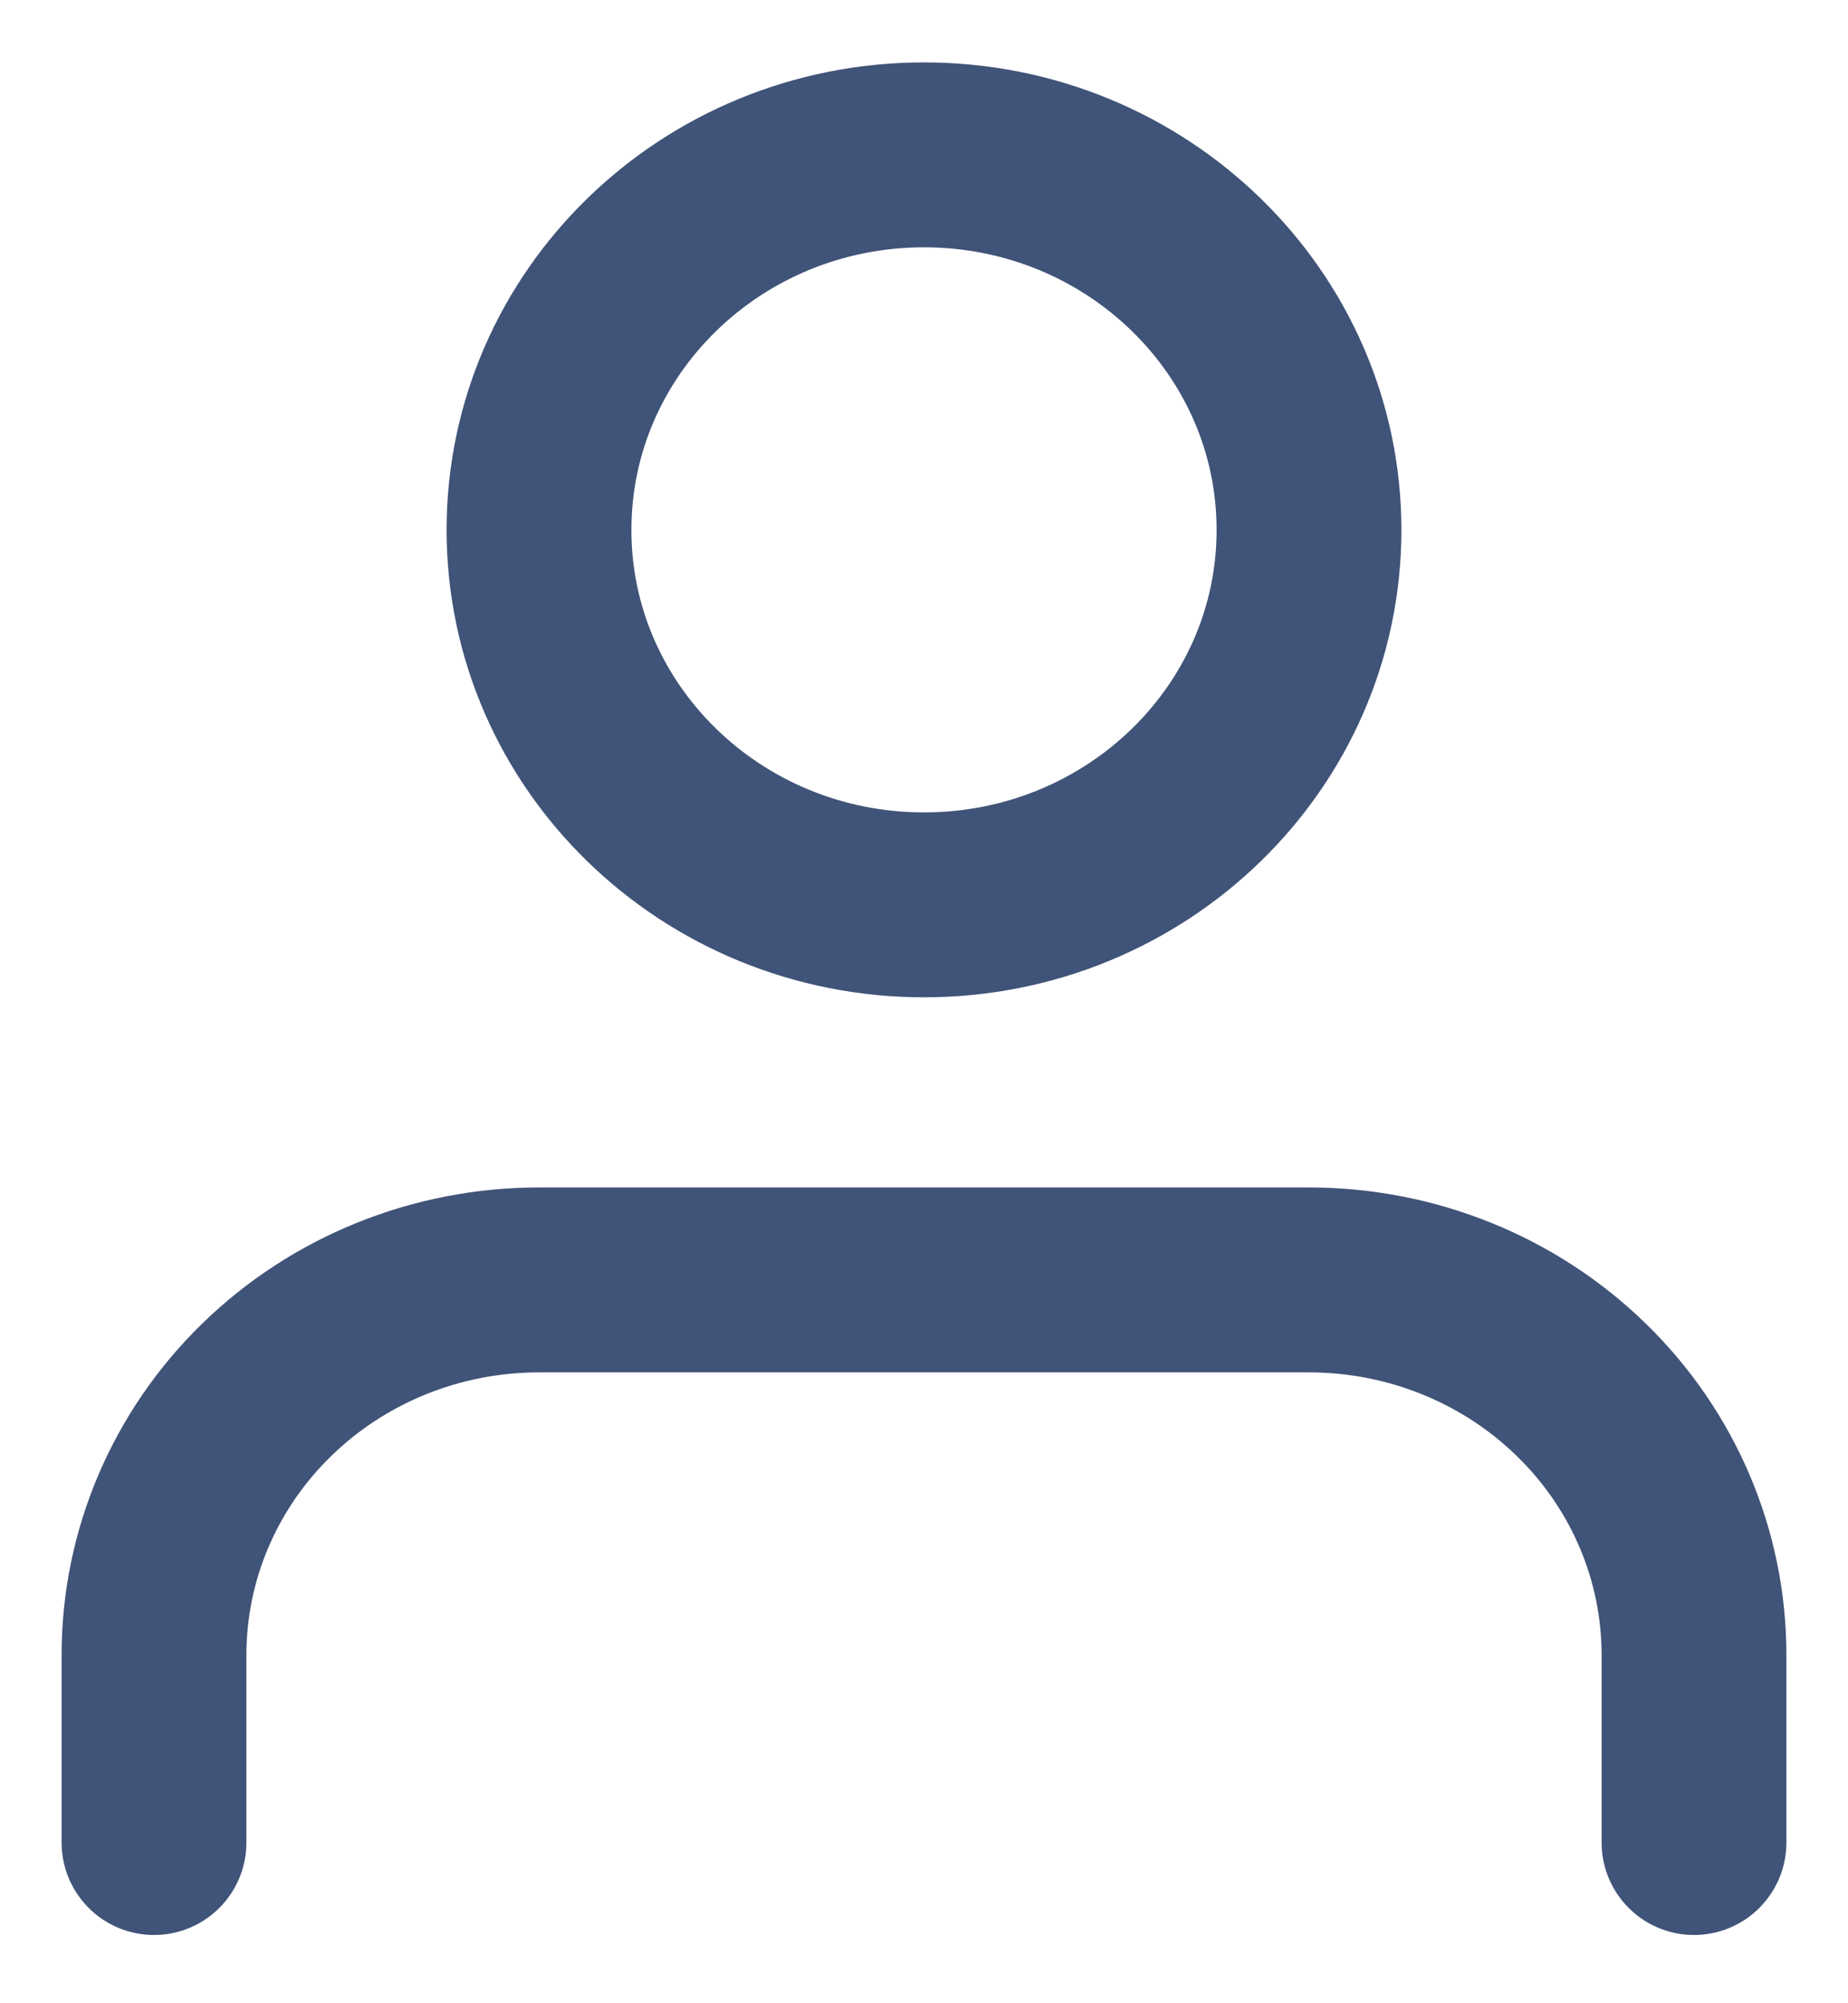
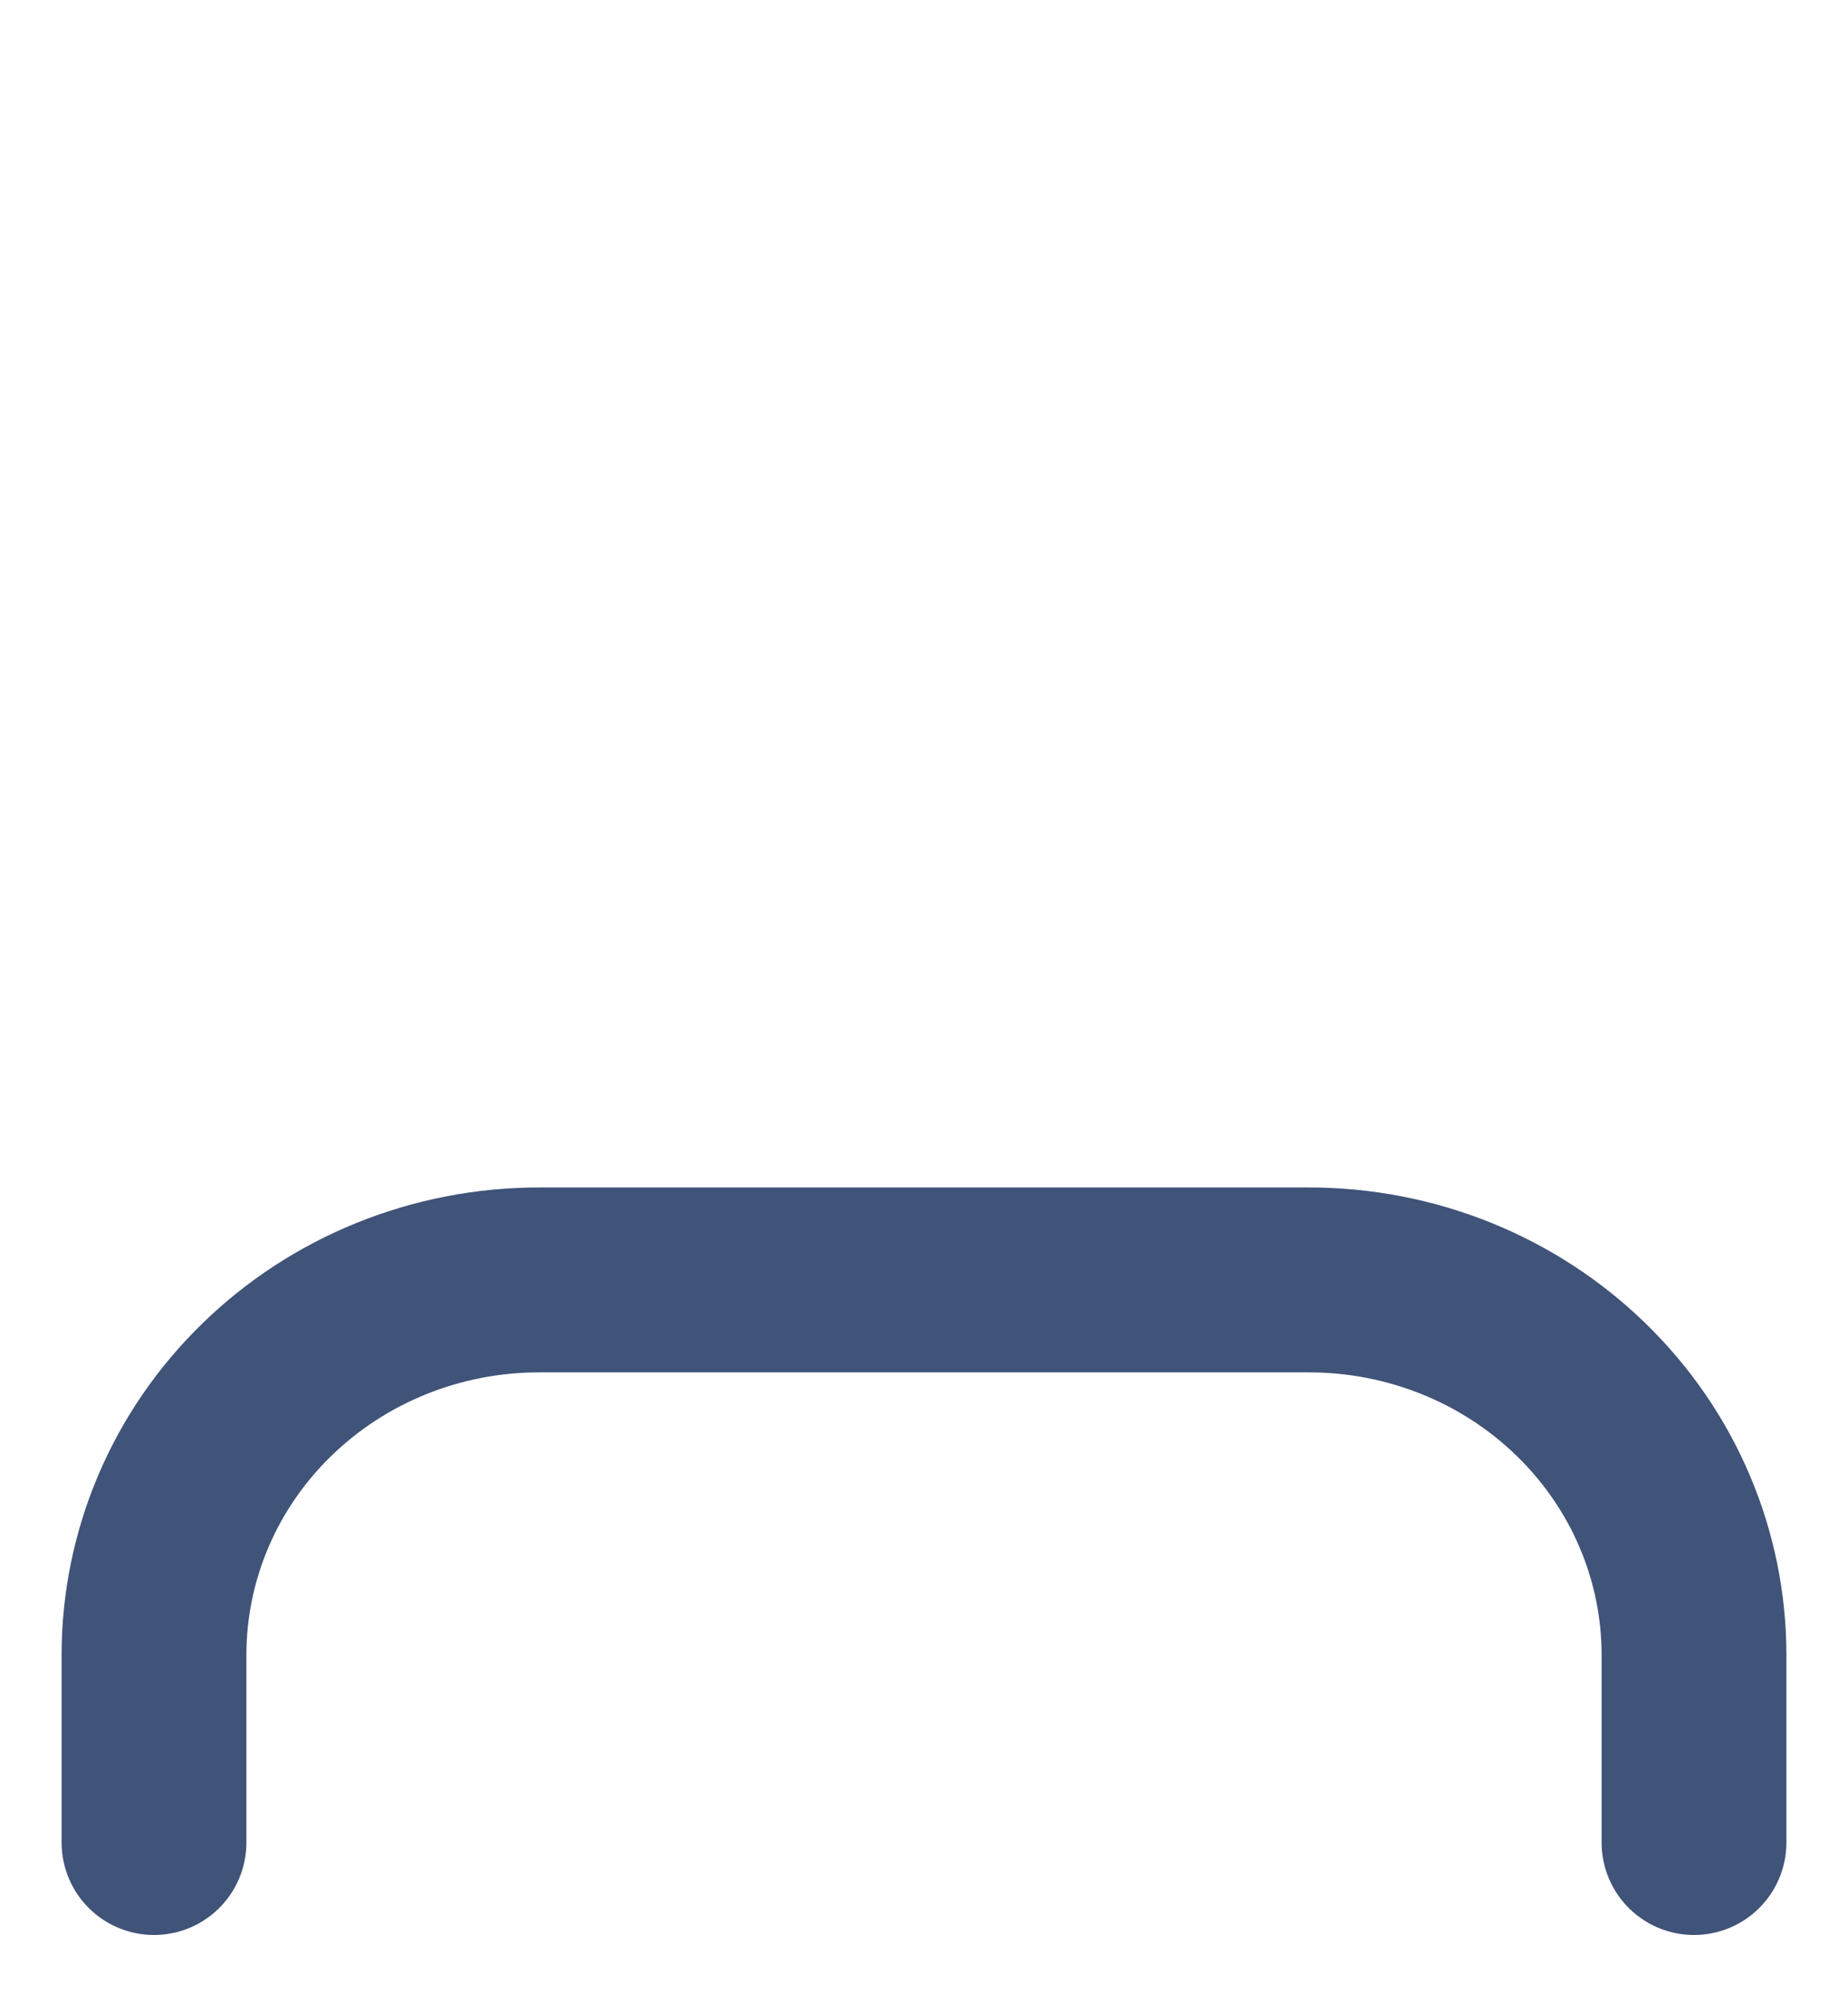
<svg xmlns="http://www.w3.org/2000/svg" width="12" height="13" viewBox="0 0 12 13" fill="none">
  <path d="M11 11.957V10.74C11 10.094 10.737 9.475 10.268 9.019C9.799 8.562 9.163 8.306 8.5 8.306H3.5C2.837 8.306 2.201 8.562 1.732 9.019C1.263 9.475 1 10.094 1 10.74V11.957" stroke="#112857" stroke-opacity="0.8" stroke-width="1.2" stroke-linecap="round" stroke-linejoin="round" />
-   <path d="M6 5.872C7.381 5.872 8.5 4.783 8.5 3.439C8.5 2.095 7.381 1.005 6 1.005C4.619 1.005 3.5 2.095 3.5 3.439C3.5 4.783 4.619 5.872 6 5.872Z" stroke="#112857" stroke-opacity="0.8" stroke-width="1.2" stroke-linecap="round" stroke-linejoin="round" />
</svg>